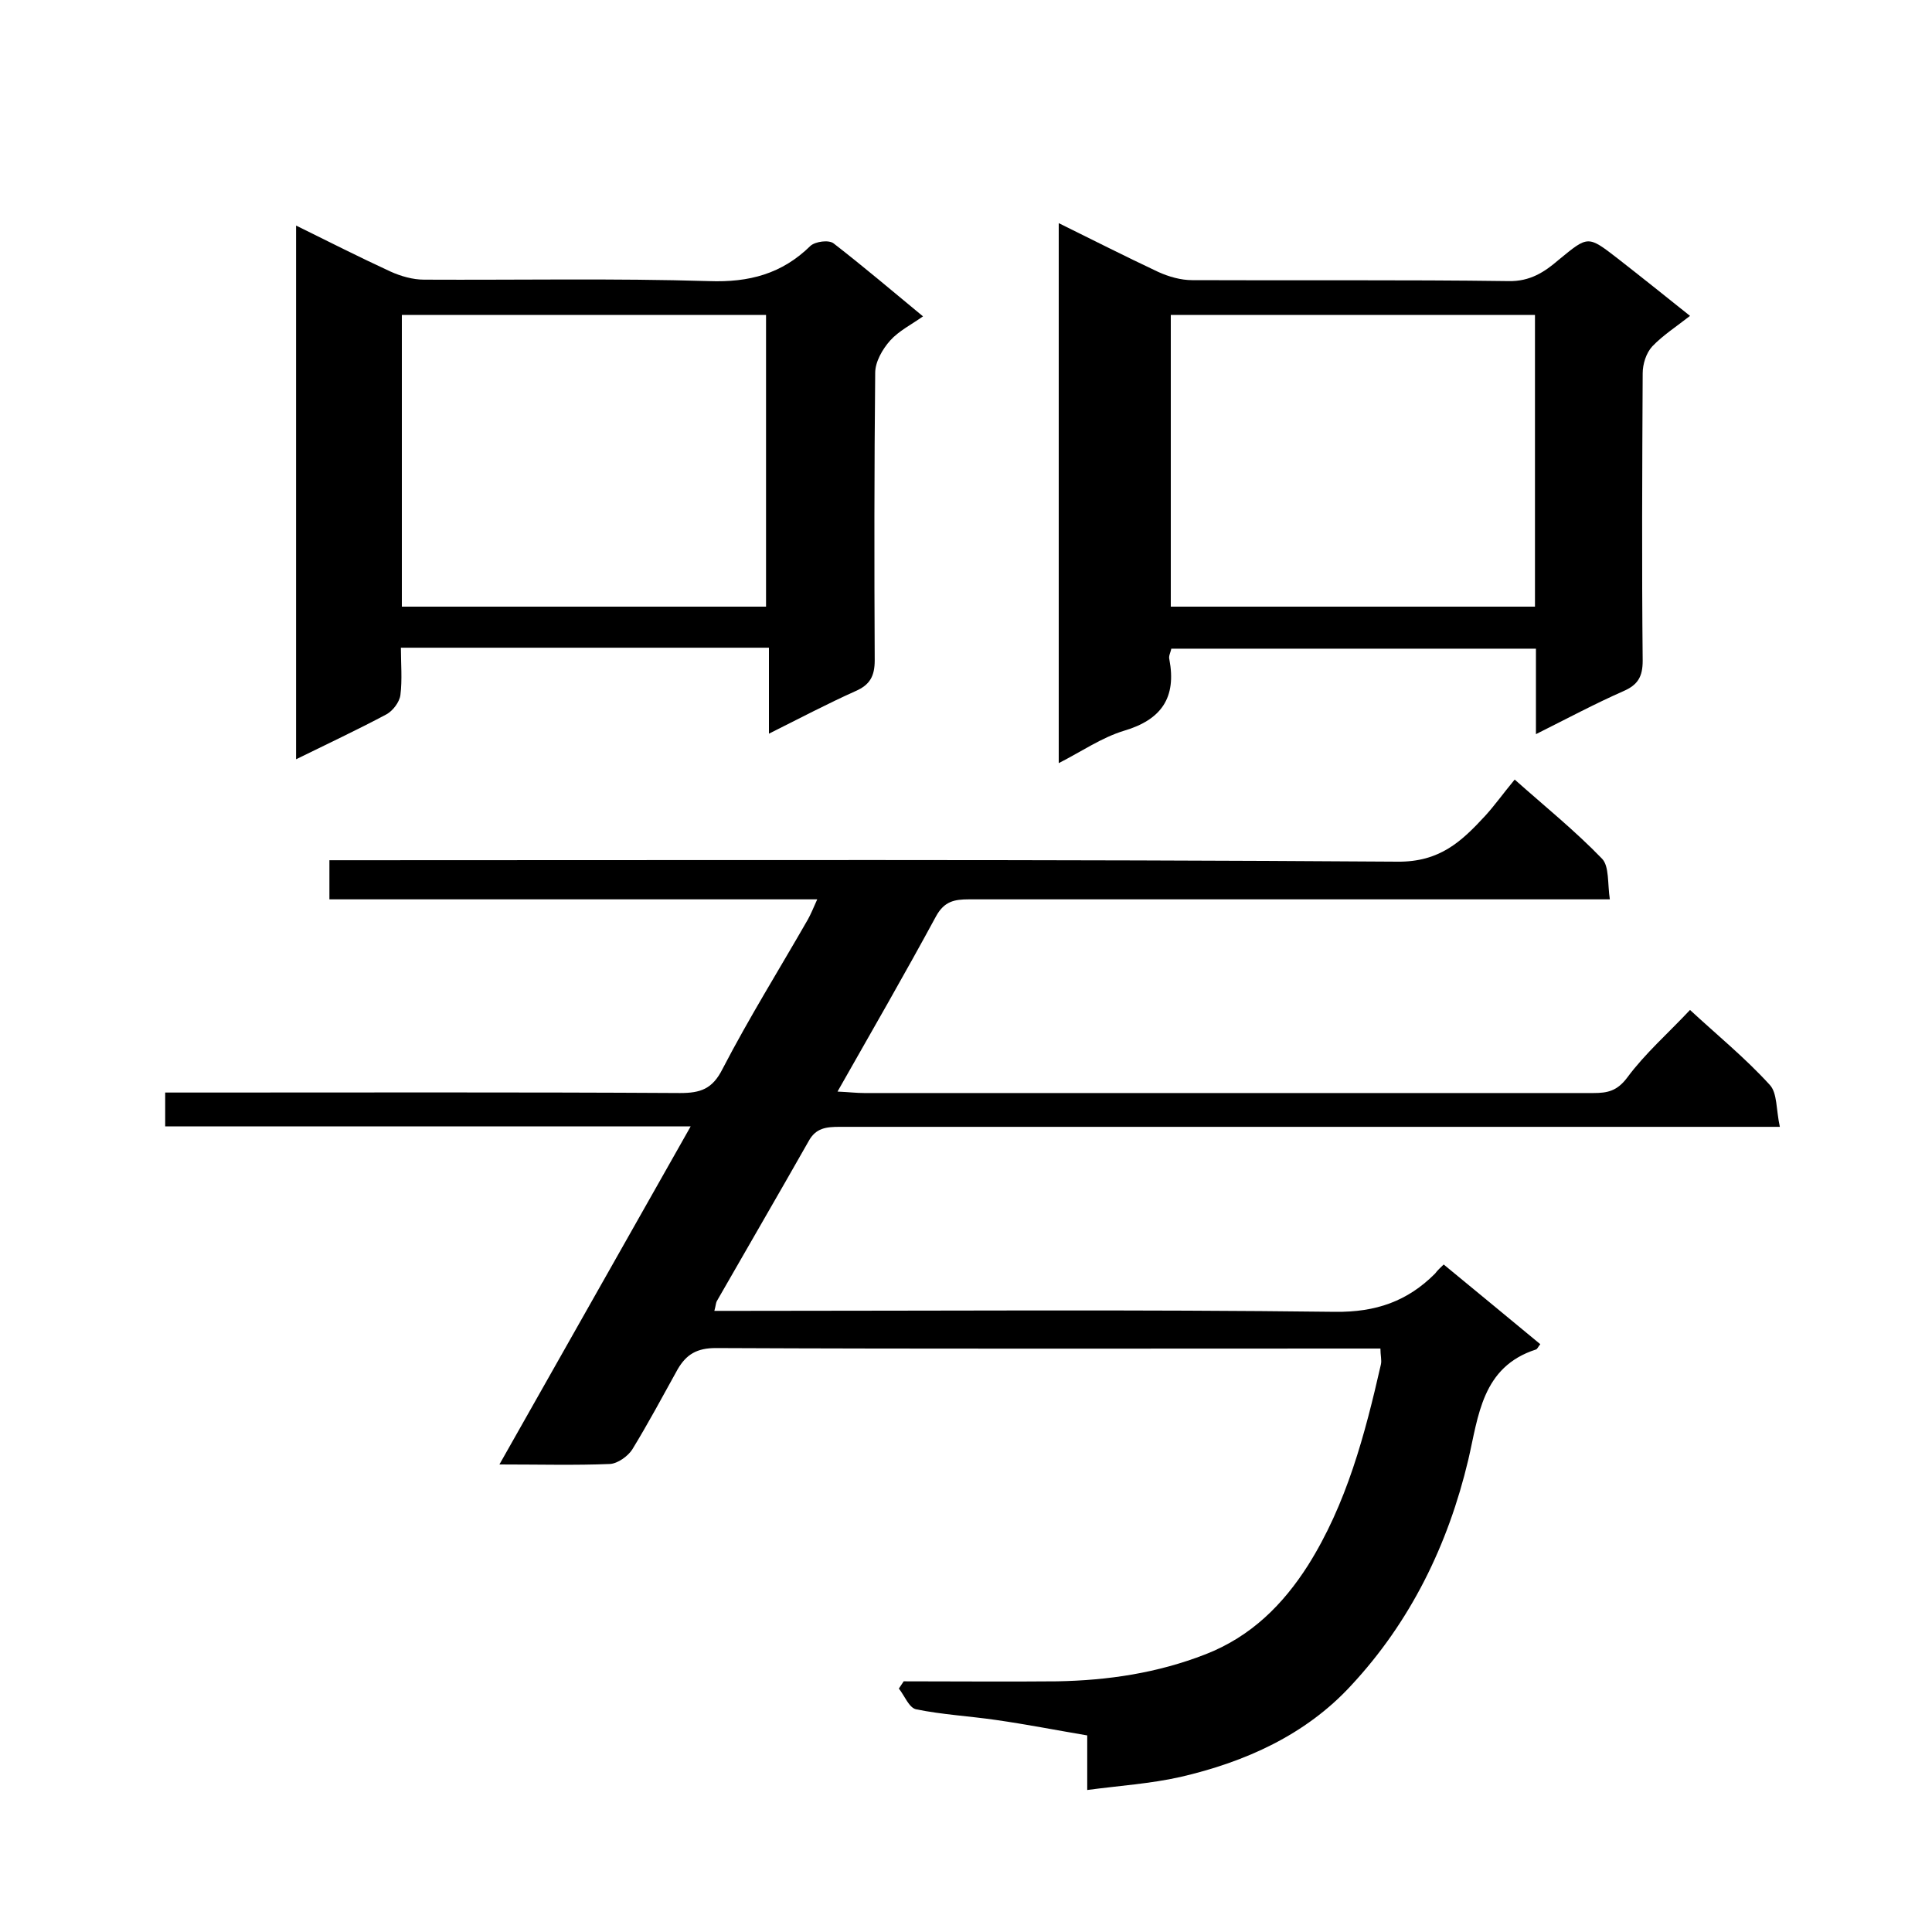
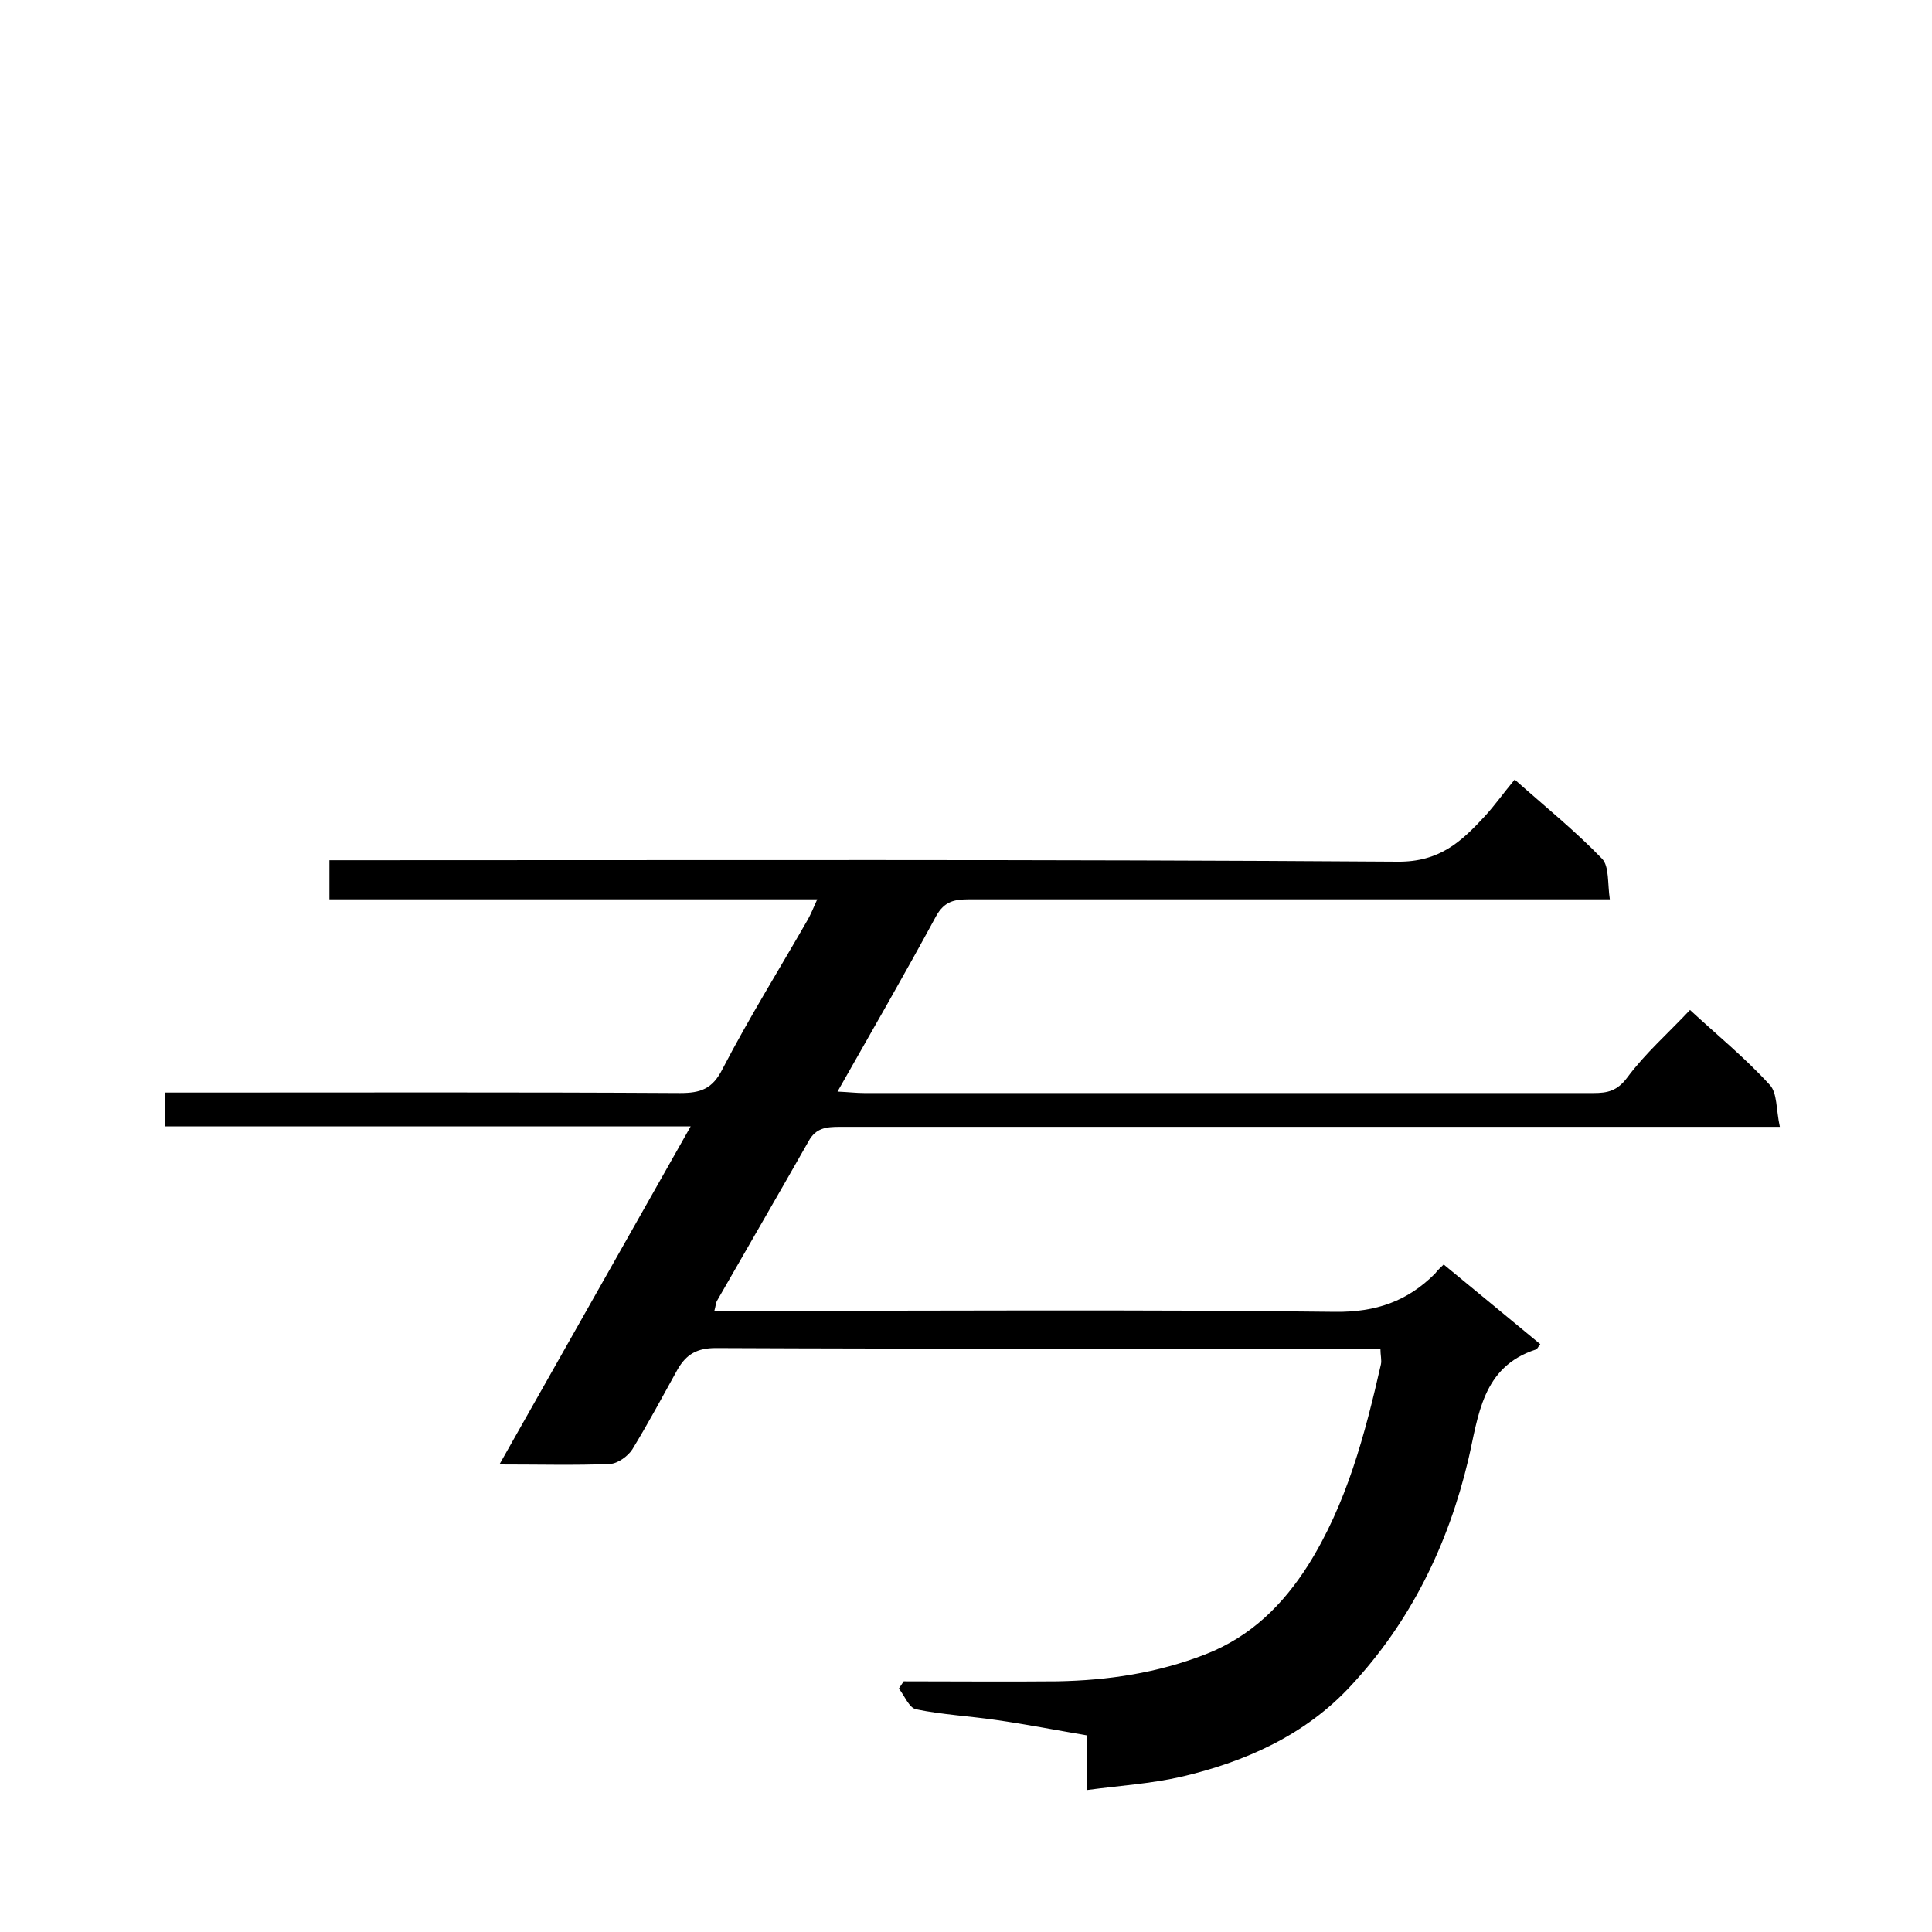
<svg xmlns="http://www.w3.org/2000/svg" enable-background="new 0 0 400 400" viewBox="0 0 400 400">
  <path d="m298.9 261.8c6.9 5.7 13.5 11.1 20 16.5-.5.6-.6 1-.9 1.1-11.2 3.6-11.9 13.8-14 22.8-4.2 17.7-12 33.6-24.3 46.8-9.4 10.2-21.9 15.8-35.3 18.9-6.2 1.4-12.6 1.8-19.3 2.7 0-4.2 0-7.5 0-11.3-6.5-1.1-12.6-2.3-18.9-3.2-5.5-.8-11.1-1.1-16.5-2.2-1.5-.3-2.4-2.8-3.6-4.3.3-.5.7-1 1-1.5 10.6 0 21.2.1 31.8 0 10.5-.2 20.7-1.7 30.7-5.6 9.5-3.7 16.1-10.4 21.2-18.4 8-12.7 11.8-27.1 15.1-41.6.2-.9-.1-1.9-.1-3.3-1.9 0-3.5 0-5.1 0-44.2 0-88.3.1-132.5-.1-3.9 0-6.1 1.3-7.9 4.4-3.1 5.6-6.1 11.2-9.4 16.6-.9 1.4-3 2.9-4.6 3-7.2.3-14.5.1-22.9.1 13.6-24 26.4-46.7 39.6-70-36.7 0-72.6 0-108.8 0 0-2.4 0-4.5 0-7h5.6c33.7 0 67.3-.1 101 .1 4.2 0 6.7-.8 8.8-5 5.5-10.6 11.8-20.7 17.7-31 .6-1.1 1.1-2.3 1.9-4.1-33.9 0-67.3 0-101 0 0-2.7 0-5 0-8.1h5.6c71.8 0 143.7-.2 215.5.3 8.8.1 13.3-4.2 18.2-9.5 2-2.2 3.7-4.6 6.1-7.5 6.3 5.6 12.5 10.6 18.1 16.4 1.5 1.6 1.1 5.1 1.6 8.4-2.6 0-4.4 0-6.2 0-42.2 0-84.3 0-126.5 0-3 0-5.1.4-6.8 3.5-6.5 12-13.3 23.8-20.4 36.3 2.3.1 3.9.3 5.5.3h151c2.9 0 4.9-.4 7-3.2 3.7-5 8.5-9.2 13-14 5.5 5.1 11.4 9.9 16.5 15.5 1.6 1.7 1.3 5.1 2.1 8.7-2.8 0-4.7 0-6.6 0-62.7 0-125.3 0-188 0-2.8 0-5 .2-6.5 3-6.3 11.1-12.7 22.1-19 33.1-.2.4-.2.9-.5 2h5.5c41 0 82-.3 123 .2 8.5.1 15-2.2 20.7-7.9.6-.8 1.1-1.2 1.8-1.9z" />
-   <path d="m219.2 46.2c7.1 3.5 13.8 6.9 20.6 10.1 2.2 1 4.7 1.7 7 1.7 21.8.1 43.7-.1 65.5.2 4.5.1 7.5-1.9 10.4-4.4 6.1-5 6-5.1 12.2-.3 5 3.9 10 7.9 15 11.9-2.8 2.2-5.6 4-7.8 6.3-1.3 1.4-2 3.7-2 5.6-.1 19.8-.2 39.7 0 59.5 0 3.3-1 5-4 6.3-5.9 2.6-11.7 5.7-18.1 8.9 0-6.3 0-11.9 0-17.7-25.3 0-50.2 0-75.5 0-.1.7-.6 1.5-.4 2.2 1.5 7.9-1.6 12.5-9.4 14.8-4.6 1.4-8.8 4.3-13.5 6.7 0-37.5 0-74.2 0-111.8zm23.2 19v60.4h75.4c0-20.3 0-40.2 0-60.4-25.3 0-50.2 0-75.4 0z" />
-   <path d="m159.2 134.1c-25.8 0-50.6 0-76.2 0 0 3.3.3 6.6-.1 9.8-.2 1.5-1.6 3.3-2.9 4-6 3.2-12.2 6.1-18.7 9.3 0-37 0-73.5 0-110.5 6.7 3.3 13 6.5 19.5 9.5 2.2 1 4.7 1.7 7 1.7 19.7.1 39.3-.3 59 .3 8.3.3 15.1-1.5 21-7.3 1-.9 3.8-1.3 4.8-.5 6.2 4.8 12.2 9.9 18.5 15.1-2.4 1.7-5 3-6.8 5-1.6 1.8-3.1 4.4-3.1 6.7-.2 19.8-.2 39.7-.1 59.5 0 3.3-1 5.1-4 6.4-5.8 2.6-11.5 5.6-17.9 8.8 0-6.1 0-11.8 0-17.8zm-76-8.5h75.4c0-20.4 0-40.4 0-60.4-25.3 0-50.2 0-75.4 0z" />
</svg>